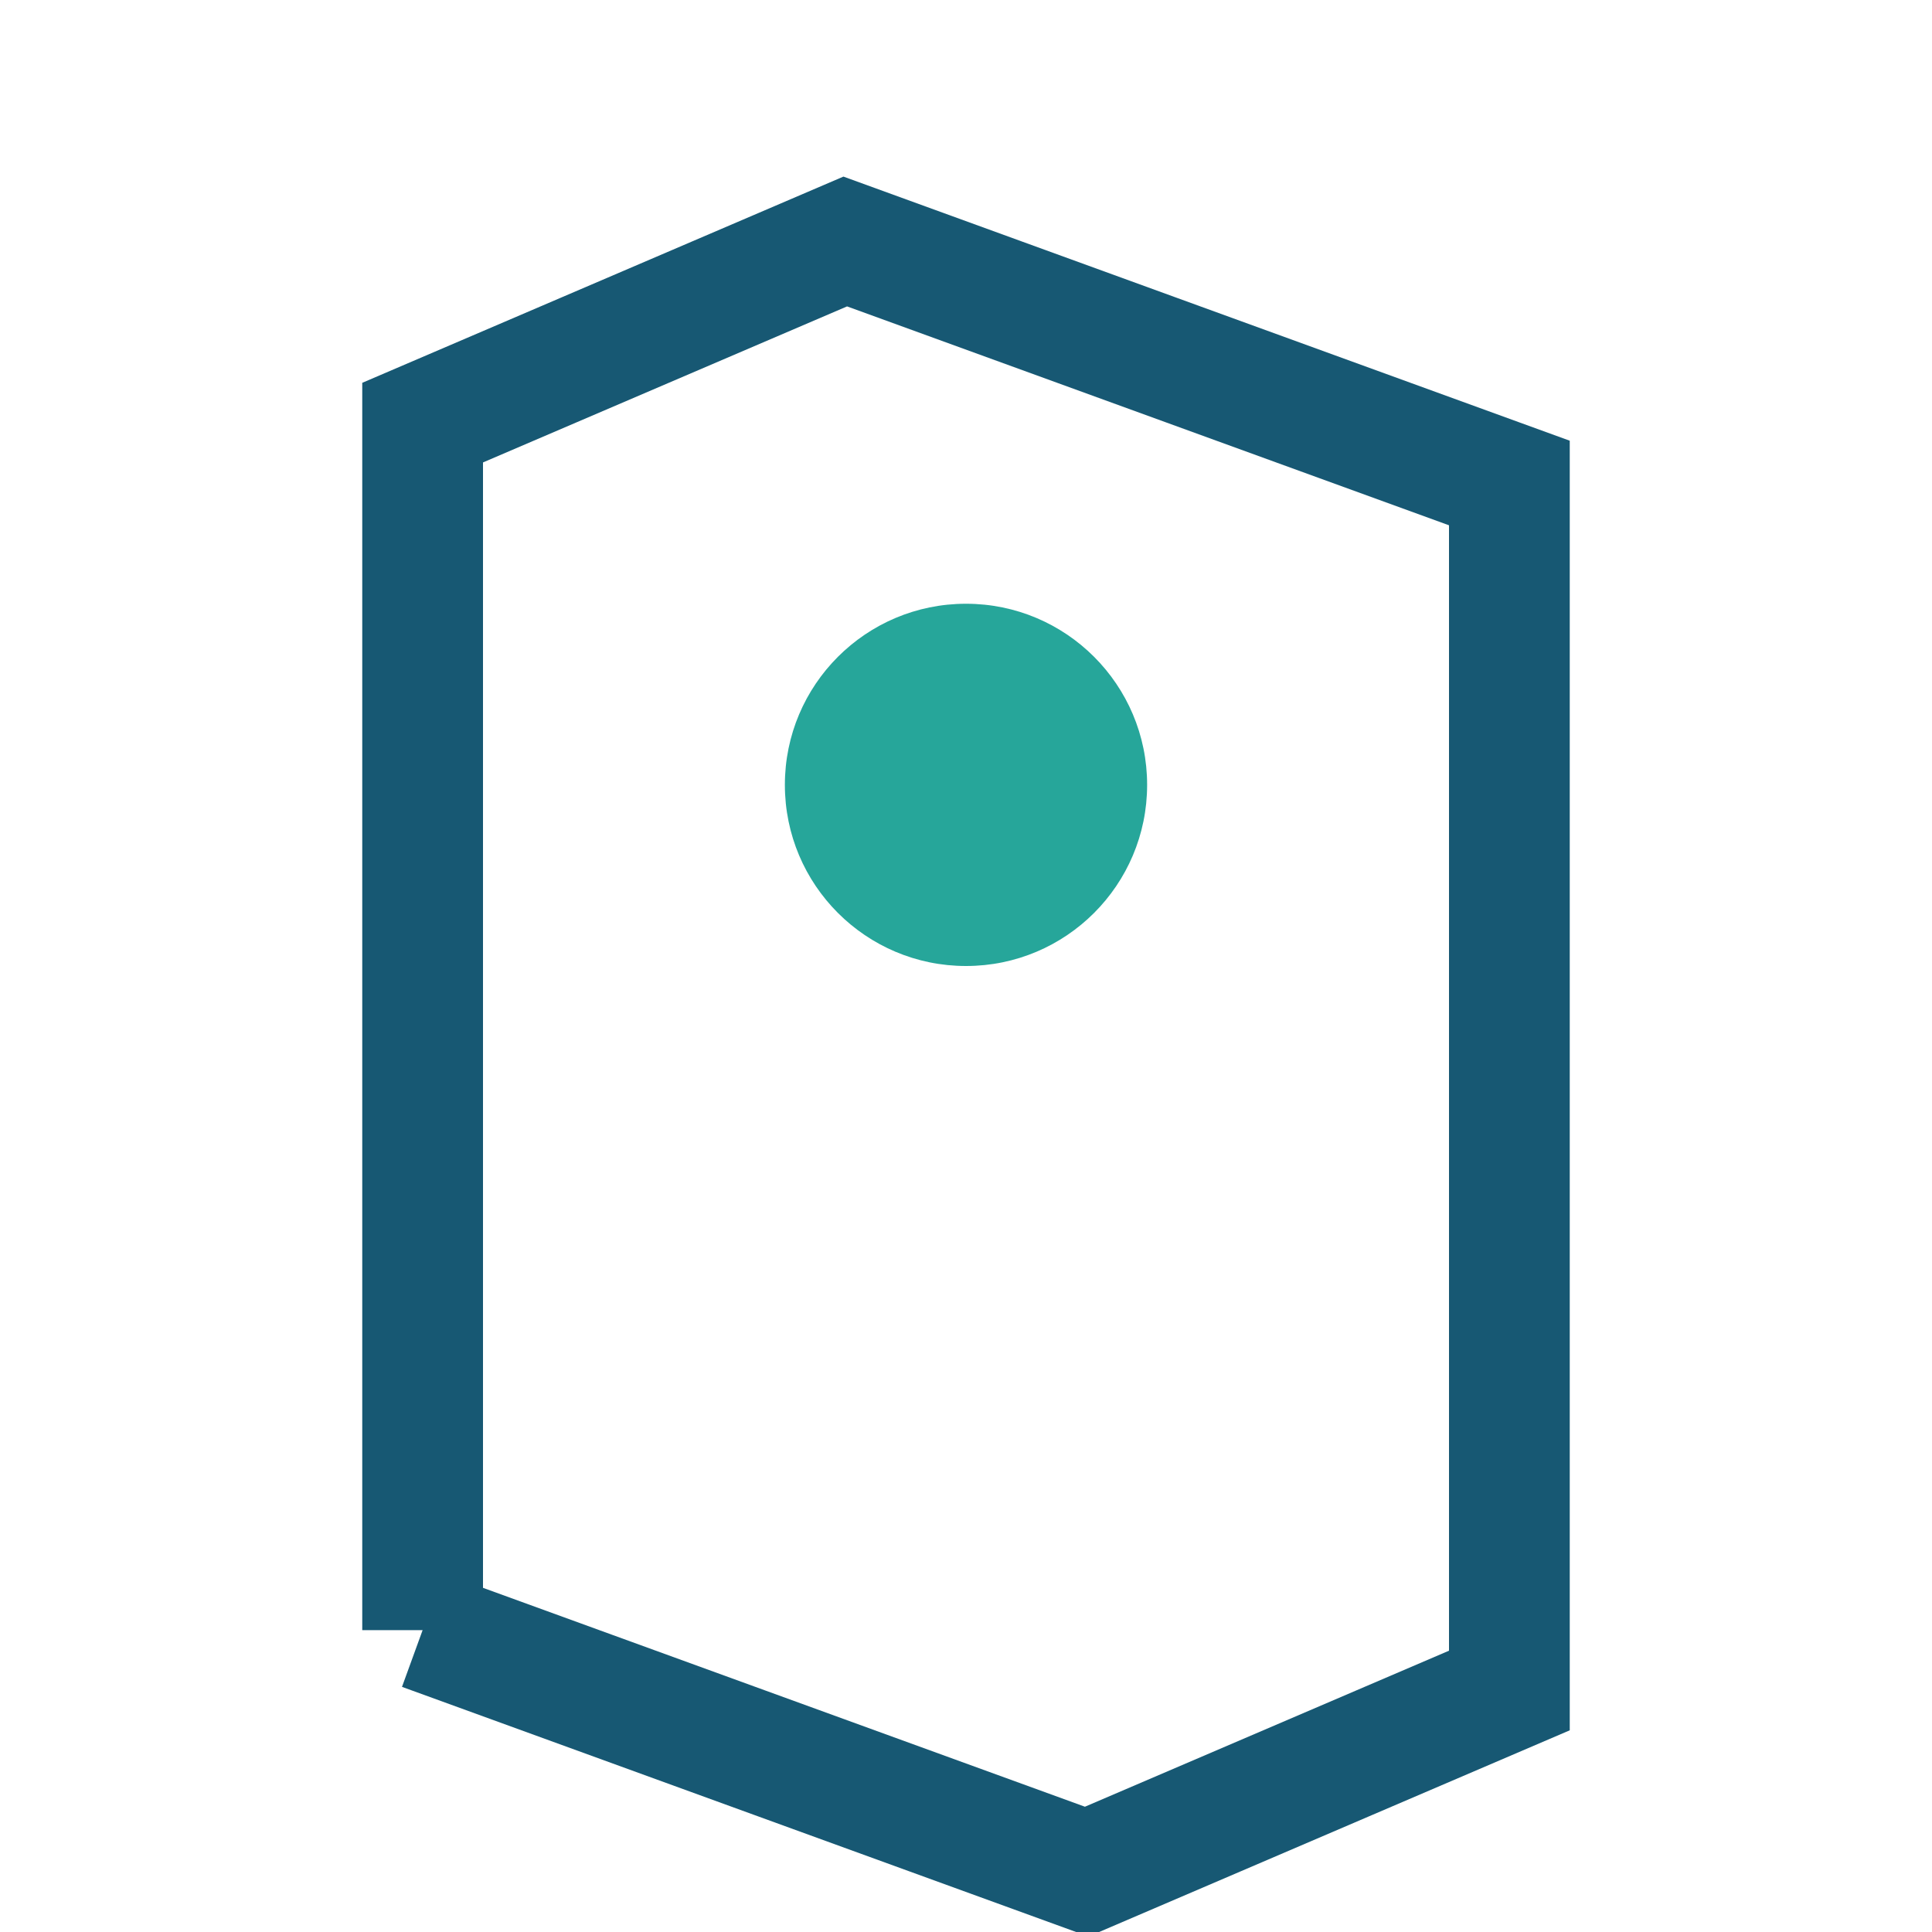
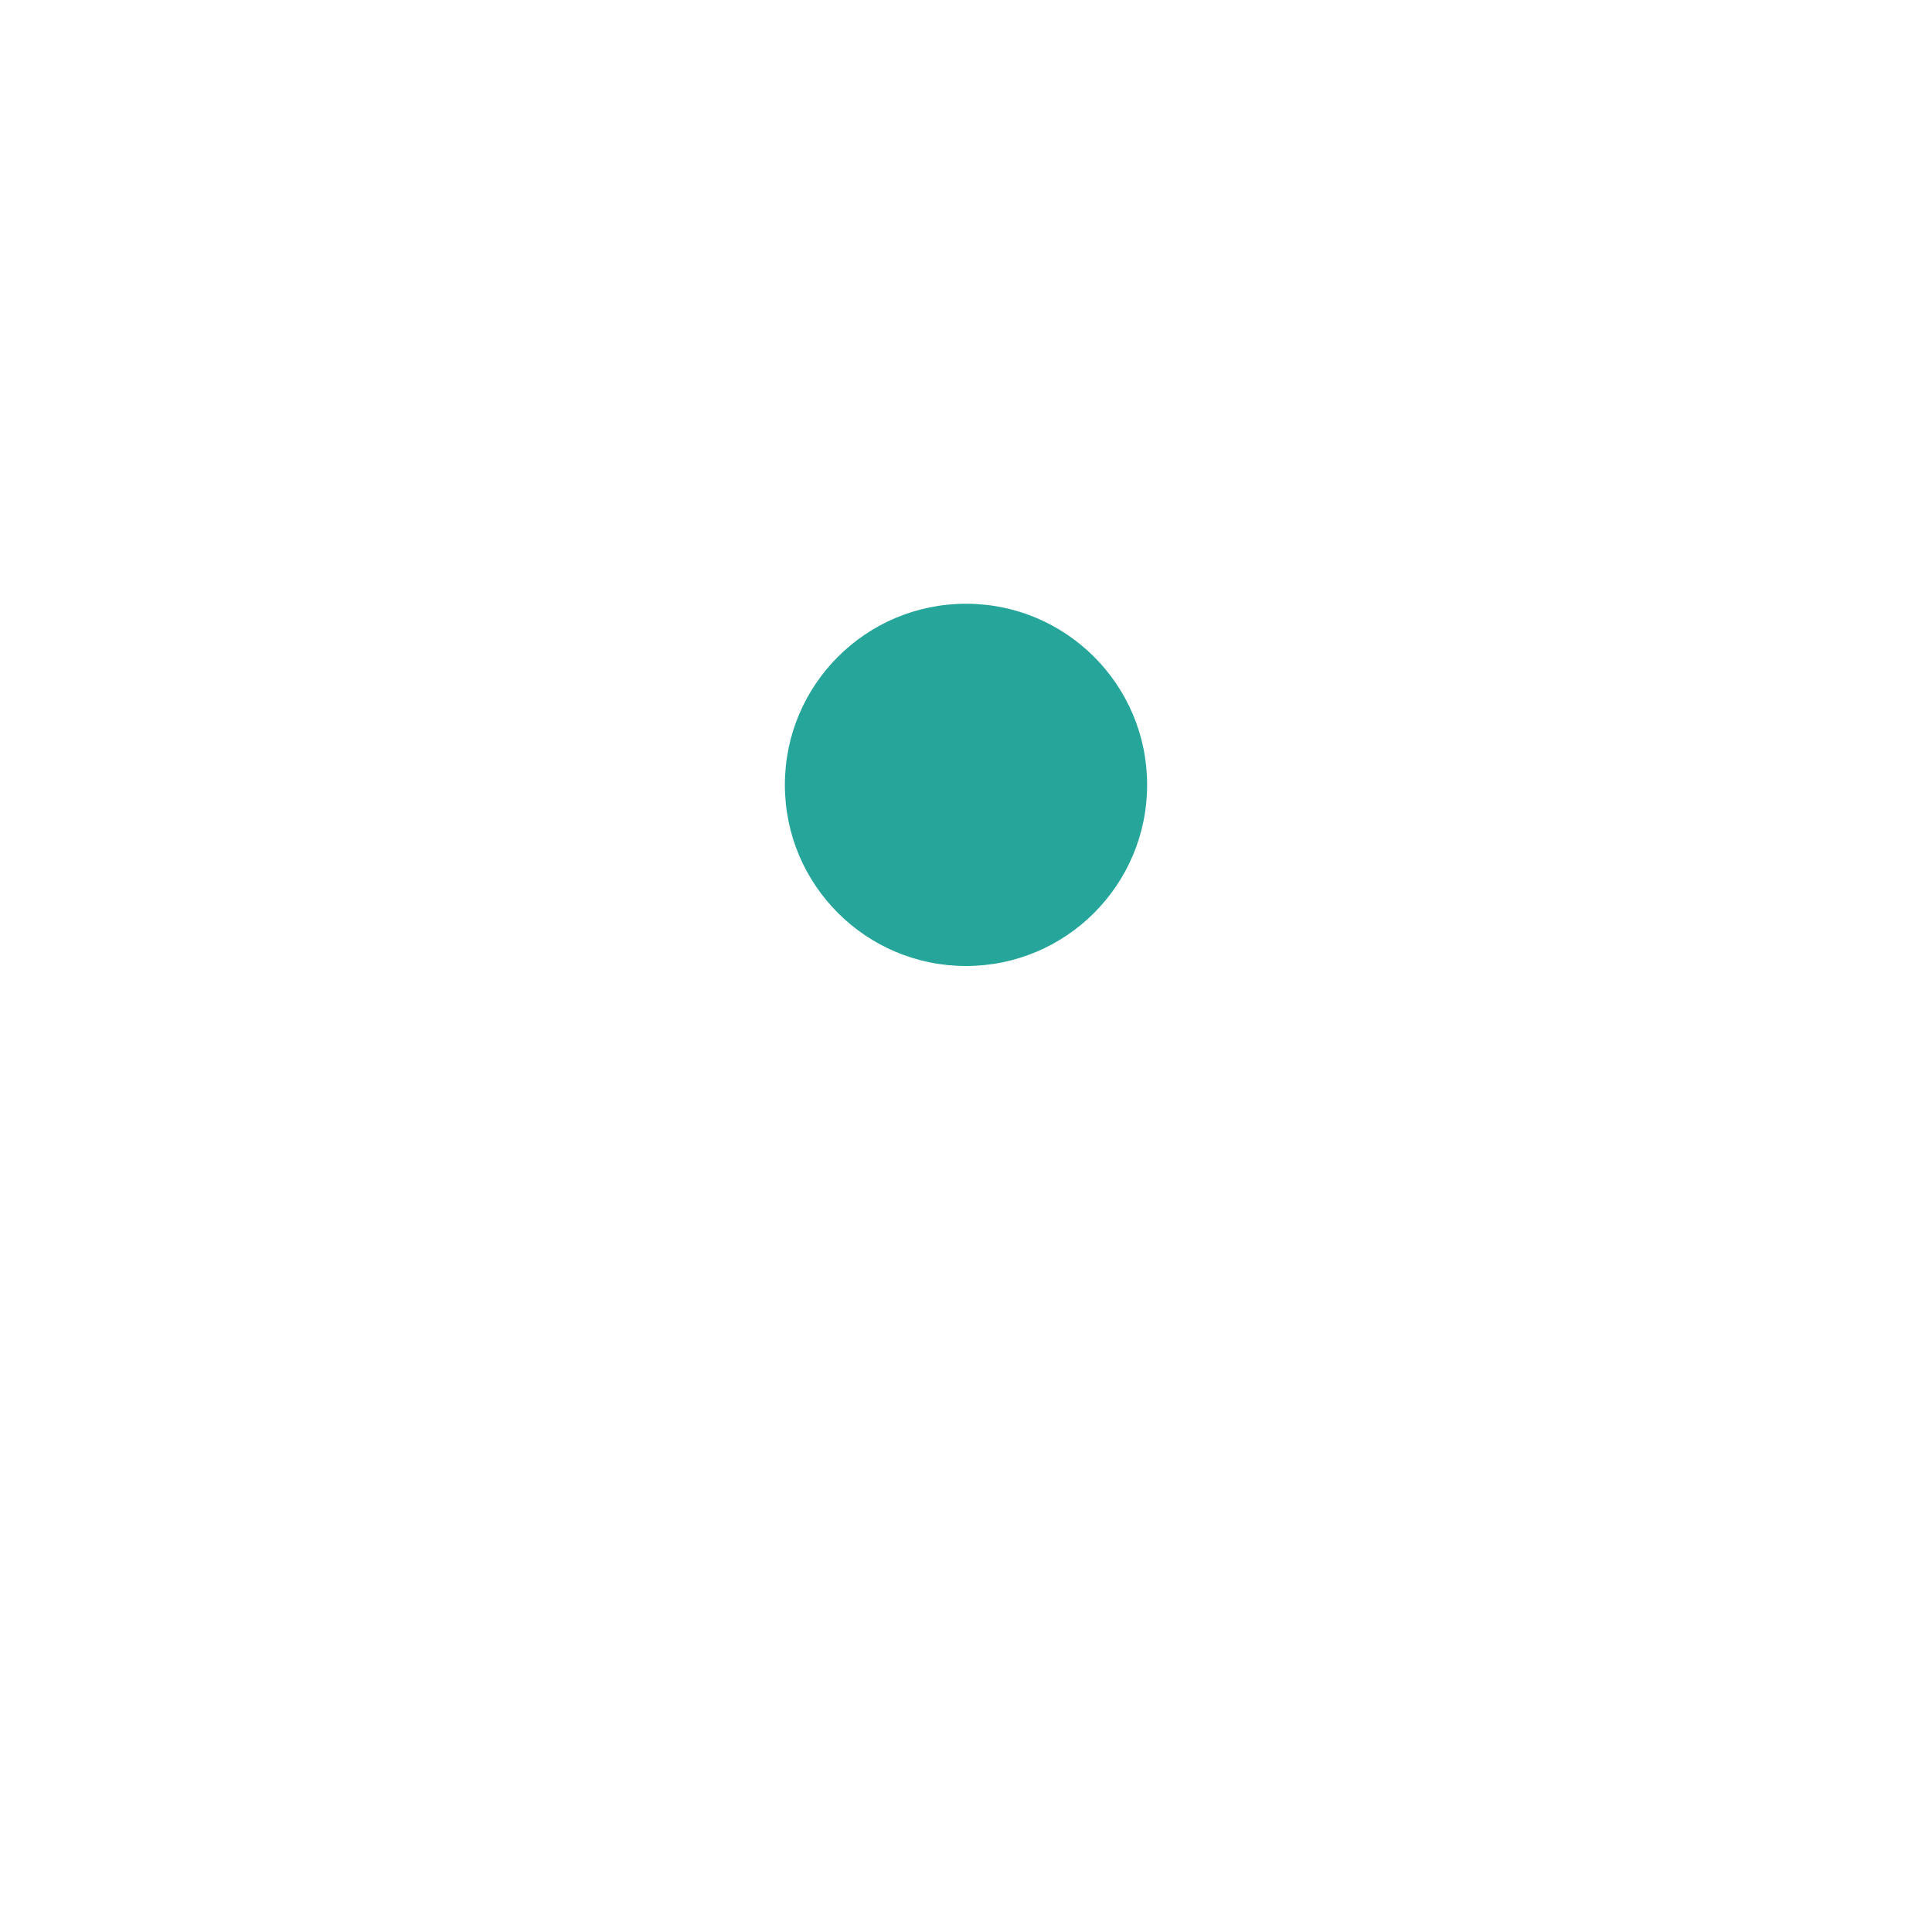
<svg xmlns="http://www.w3.org/2000/svg" width="32" height="32" viewBox="0 0 32 32">
-   <path d="M7 27V7l7-3 11 4v20l-7 3-11-4" fill="none" stroke="#175873" stroke-width="2" />
  <circle cx="16" cy="13" r="3" fill="#26A69A" />
</svg>